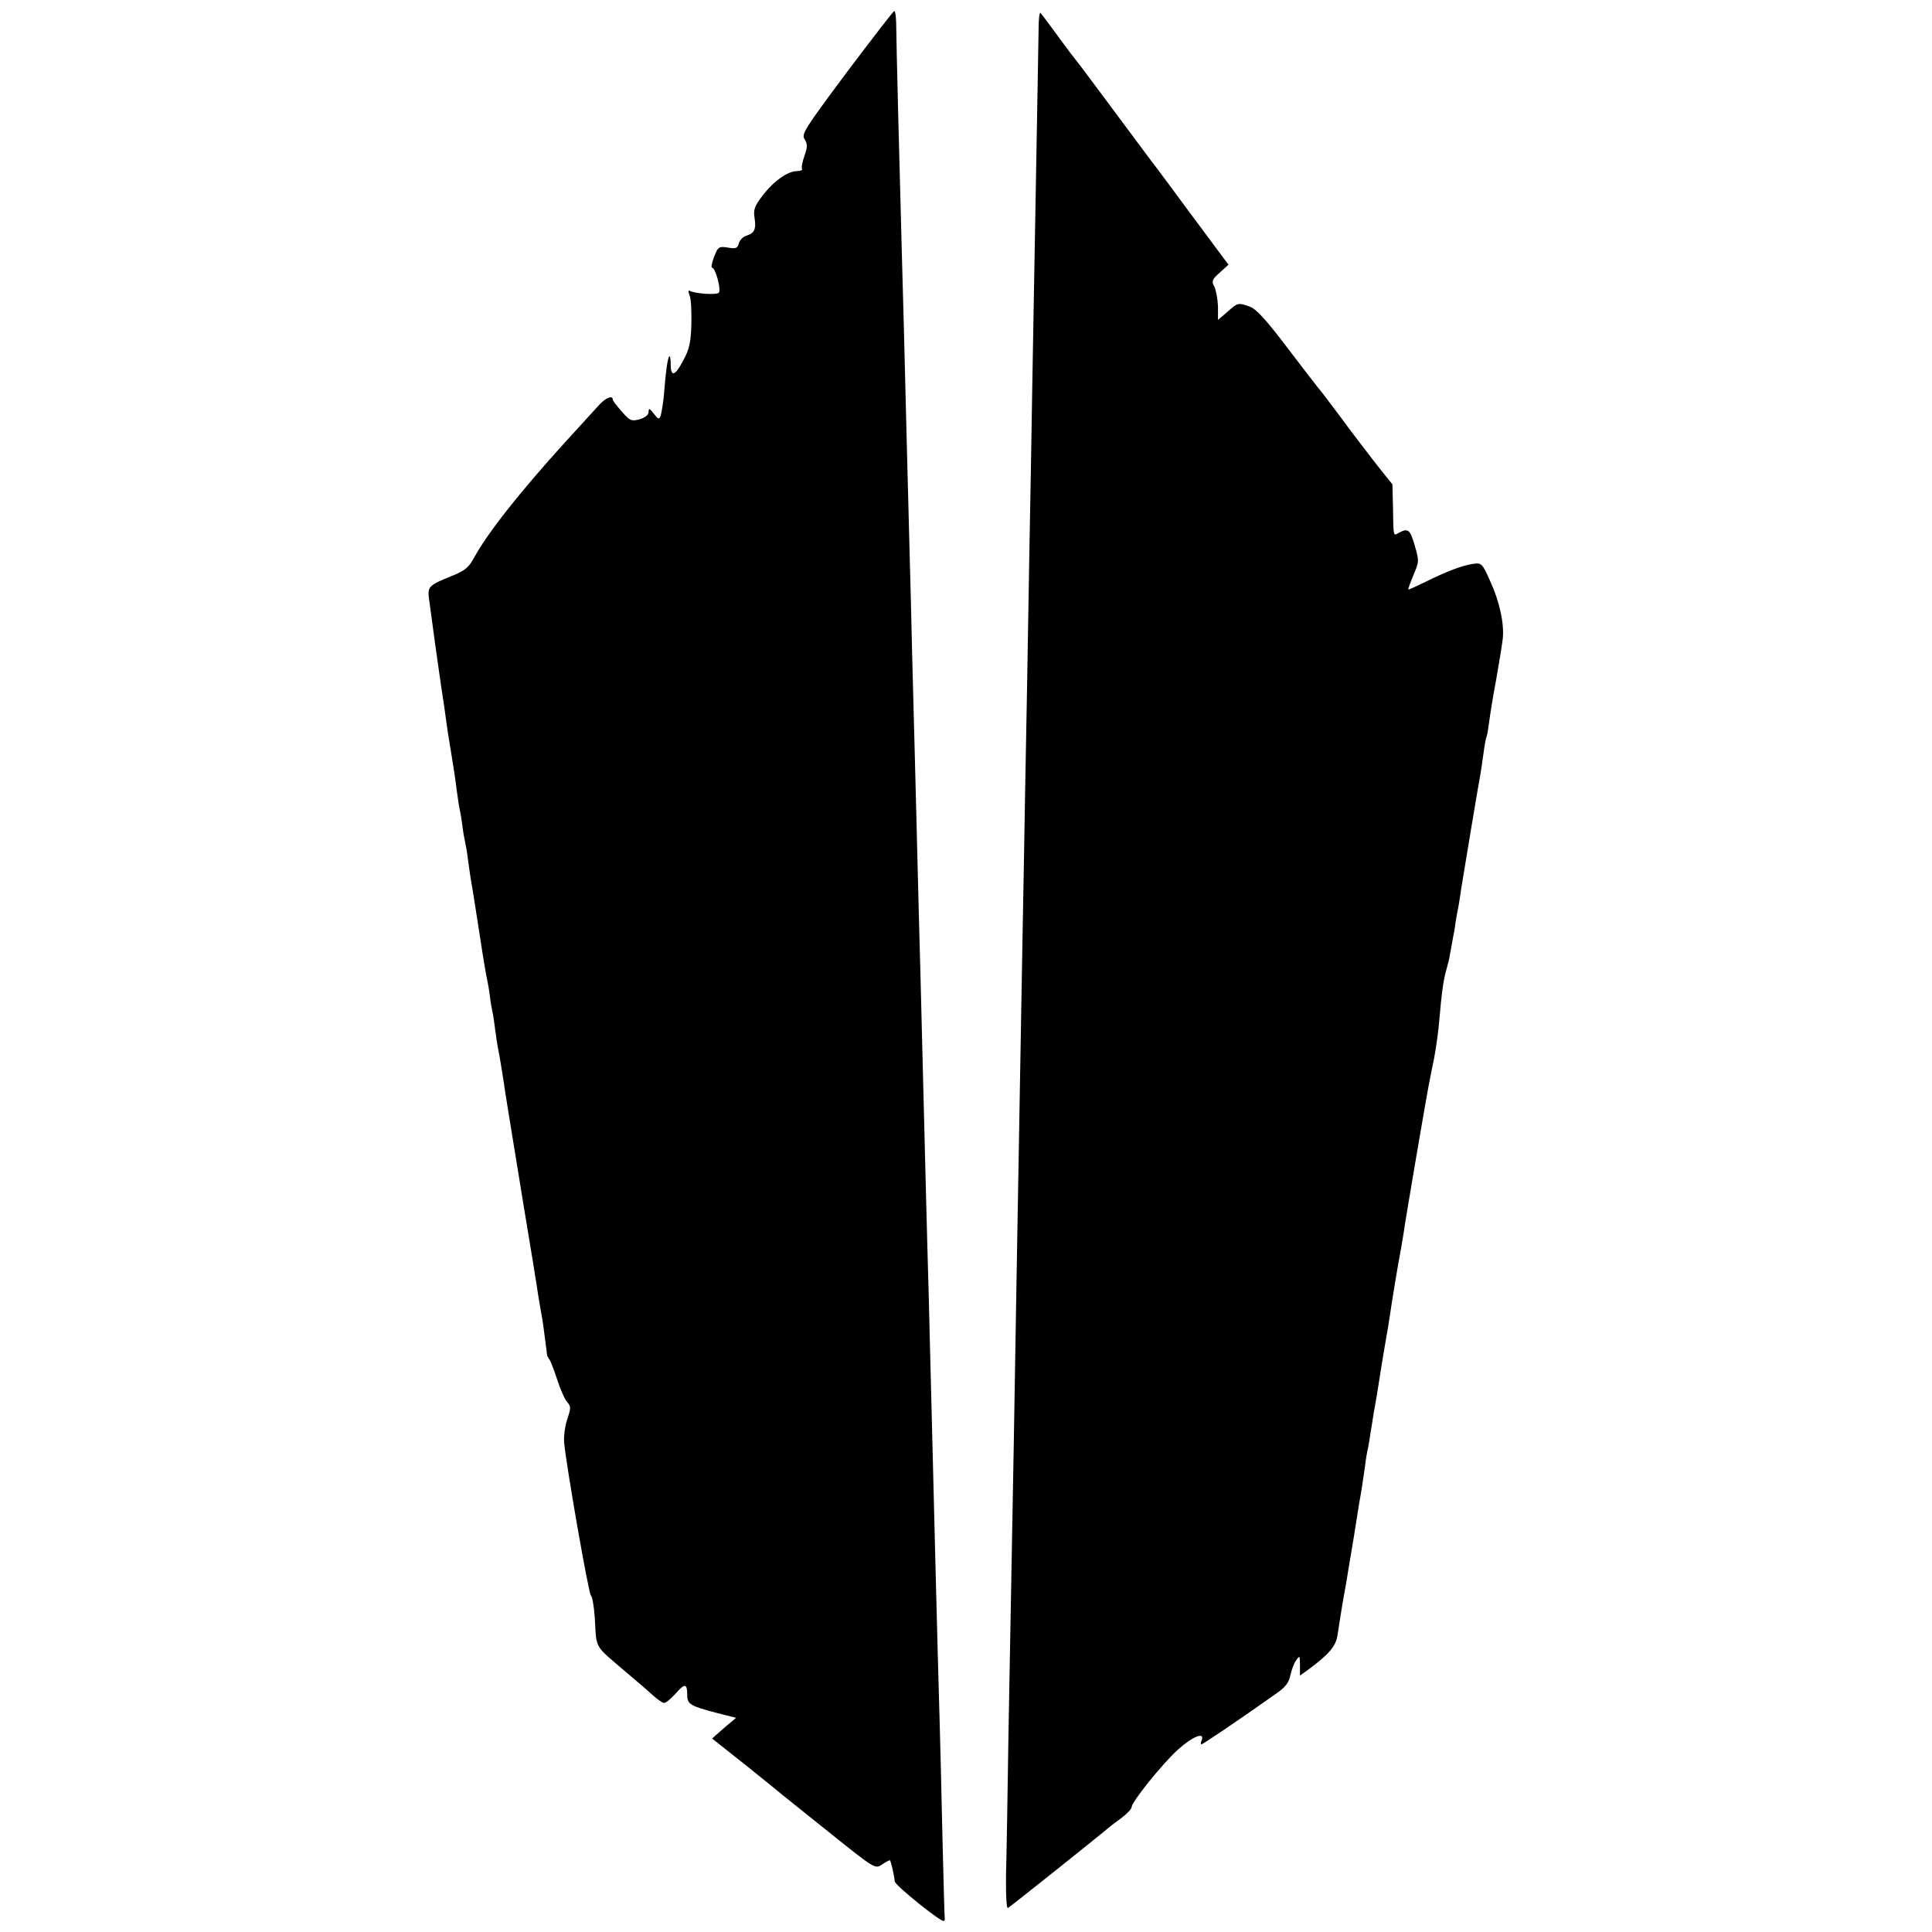
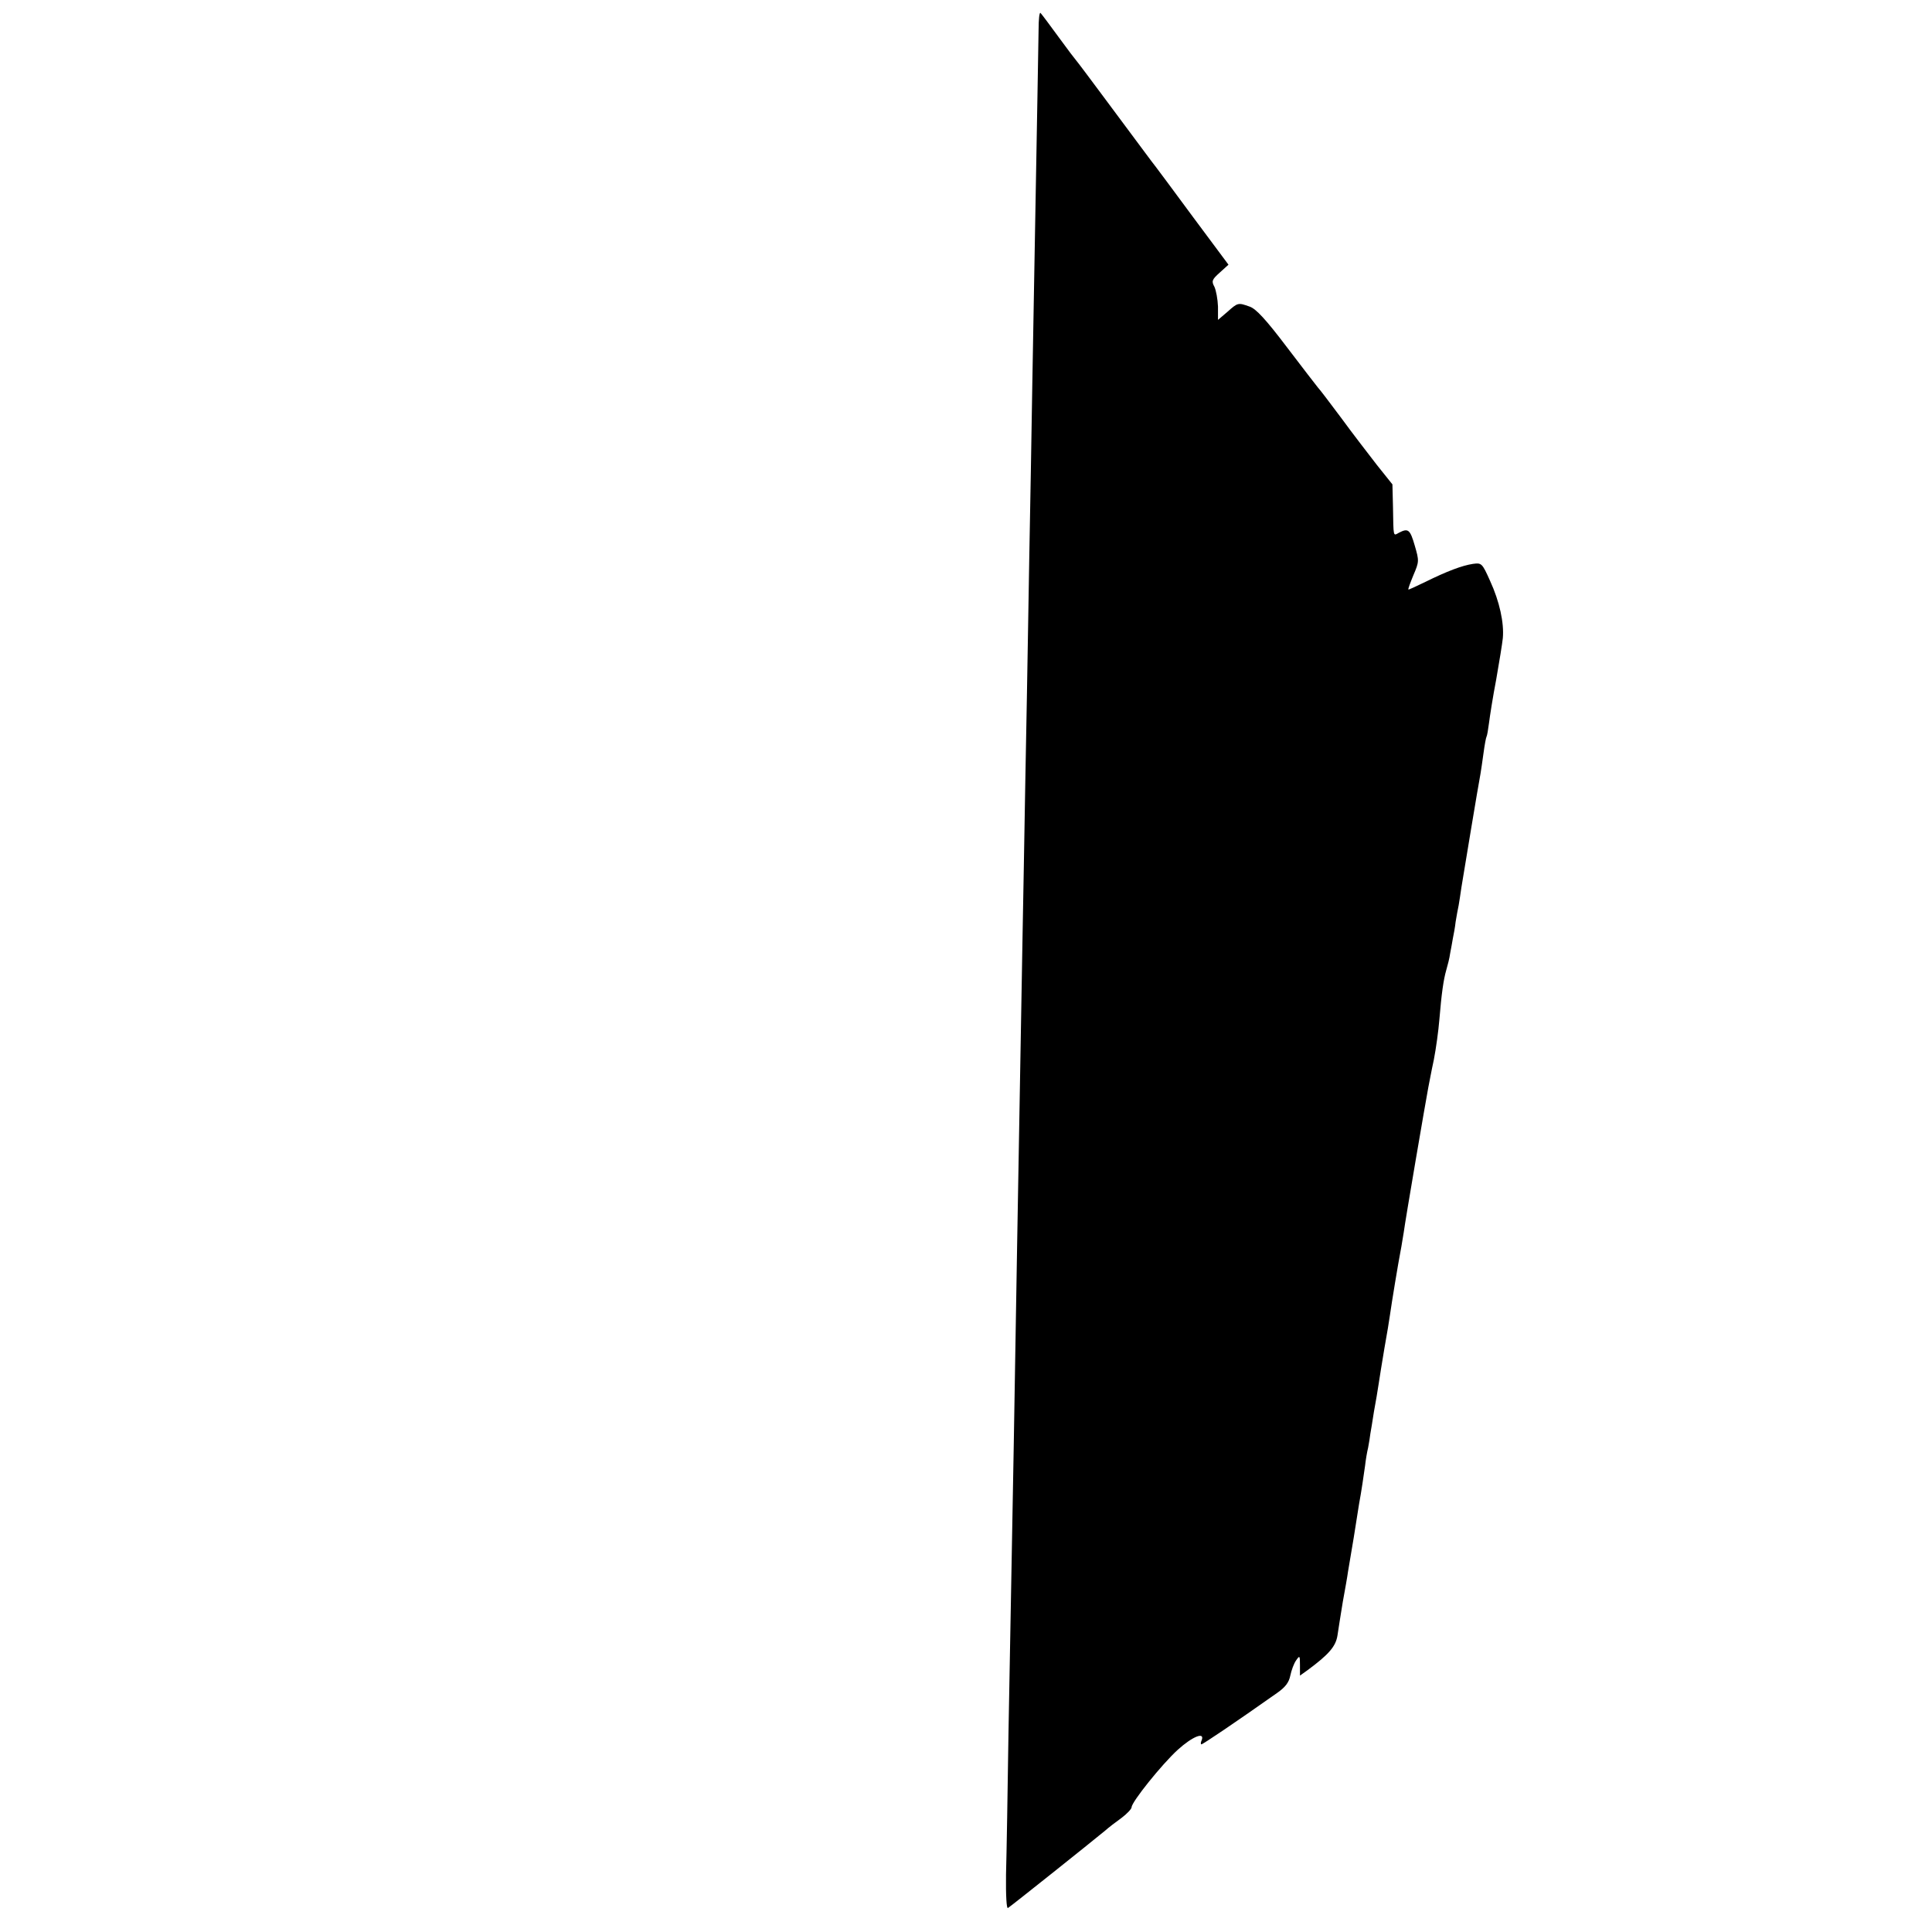
<svg xmlns="http://www.w3.org/2000/svg" version="1.0" width="700pt" height="700pt" viewBox="0 0 700 700" preserveAspectRatio="xMidYMid meet">
  <g transform="translate(0,700) scale(0.1,-0.1)" fill="#000000" stroke="none">
-     <path d="M3068 6738 c-152 -204 -165 -224 -153 -242 11 -18 11 -28 0 -60 -8 -22 -12 -43 -9 -48 3 -4 -6 -8 -19 -8 -33 0 -85 -37 -125 -90 -28 -37 -33 -50 -28 -80 6 -40 0 -55 -30 -64 -12 -4 -24 -16 -27 -28 -5 -18 -11 -20 -40 -15 -33 5 -35 3 -50 -34 -8 -21 -11 -39 -7 -39 12 0 33 -77 25 -90 -6 -10 -90 -4 -107 7 -5 2 -4 -6 1 -19 5 -13 7 -59 6 -103 -2 -65 -7 -90 -30 -132 -30 -57 -45 -60 -45 -11 0 17 -2 29 -5 27 -6 -6 -13 -55 -19 -135 -3 -33 -9 -69 -12 -79 -6 -16 -9 -15 -25 6 -15 20 -19 21 -19 7 0 -11 -12 -21 -32 -27 -30 -8 -36 -6 -65 28 -18 20 -33 39 -33 44 0 16 -27 5 -50 -21 -14 -15 -70 -77 -125 -137 -165 -182 -279 -327 -327 -415 -20 -37 -34 -48 -84 -68 -82 -33 -86 -38 -79 -86 3 -23 8 -59 11 -81 7 -55 34 -245 39 -275 2 -14 7 -45 10 -70 3 -25 12 -83 20 -130 8 -47 17 -107 20 -135 4 -27 8 -57 10 -65 2 -8 7 -35 10 -60 3 -25 8 -52 10 -60 2 -8 7 -35 10 -60 3 -25 8 -56 10 -70 6 -33 10 -60 35 -220 11 -74 23 -142 25 -150 2 -8 7 -35 10 -60 3 -25 8 -52 10 -60 2 -8 6 -35 9 -60 3 -25 8 -55 10 -66 6 -28 16 -92 21 -124 4 -31 23 -146 75 -465 23 -137 43 -261 45 -275 3 -24 18 -110 20 -120 2 -9 16 -120 17 -127 0 -5 4 -13 9 -19 4 -6 17 -39 28 -73 11 -34 27 -71 36 -81 14 -16 14 -21 0 -63 -8 -25 -13 -62 -11 -84 9 -92 89 -549 97 -554 5 -3 11 -39 14 -80 7 -117 -5 -96 115 -199 36 -30 79 -67 95 -82 17 -15 35 -28 41 -28 7 0 25 15 42 34 33 38 42 37 42 -5 0 -34 11 -40 106 -65 l71 -18 -44 -37 -43 -38 120 -95 c66 -53 128 -103 137 -111 10 -8 89 -71 176 -141 155 -124 158 -126 182 -110 13 9 26 16 29 16 3 0 14 -44 18 -77 2 -15 170 -150 178 -143 3 3 4 7 3 10 -1 3 -4 129 -8 280 -3 151 -8 338 -10 415 -10 345 -20 761 -30 1160 -3 127 -8 307 -10 400 -3 94 -7 260 -10 370 -13 508 -16 632 -20 795 -3 96 -7 267 -10 380 -3 113 -7 291 -10 395 -3 105 -7 276 -10 380 -2 105 -7 285 -10 400 -7 260 -12 468 -20 785 -4 135 -8 301 -10 370 -5 173 -18 686 -18 738 -1 23 -3 42 -7 42 -3 0 -80 -100 -172 -222z" />
    <path d="M3763 6893 c-1 -61 -4 -246 -18 -1018 -2 -121 -7 -382 -10 -580 -4 -198 -8 -452 -10 -565 -2 -113 -6 -362 -10 -555 -3 -192 -8 -444 -10 -560 -4 -219 -14 -797 -20 -1140 -9 -536 -16 -960 -20 -1150 -2 -115 -7 -385 -11 -600 -3 -214 -7 -447 -9 -517 -1 -77 2 -125 7 -121 9 5 296 234 353 281 11 10 37 30 58 45 20 15 37 33 37 39 0 19 109 155 167 208 53 48 99 67 87 35 -4 -8 -4 -15 -1 -15 5 0 121 78 274 186 30 21 43 38 48 63 4 19 13 44 21 55 13 19 14 18 14 -17 l0 -38 28 20 c77 57 102 86 108 126 3 22 12 76 19 120 8 44 17 94 19 110 3 17 12 73 21 125 8 52 17 106 19 120 9 48 17 105 22 140 2 19 7 49 11 65 3 17 7 39 8 50 2 11 8 47 13 80 6 33 14 78 17 100 3 22 13 81 21 130 9 50 18 104 20 120 7 49 29 183 39 235 3 14 7 43 11 65 5 40 80 478 89 525 3 14 11 59 20 100 8 41 17 107 20 145 8 96 15 145 25 180 5 17 12 44 14 60 3 17 8 41 10 55 3 14 8 41 10 60 3 19 8 46 11 60 2 13 7 42 10 65 7 43 62 376 69 411 2 12 7 45 11 75 4 30 9 57 11 60 2 3 6 26 9 50 3 24 14 95 26 157 11 63 22 130 24 150 5 55 -12 133 -46 207 -29 65 -31 66 -62 62 -40 -6 -95 -27 -172 -65 -33 -16 -61 -29 -62 -28 -2 2 7 25 18 52 21 49 21 52 5 107 -17 59 -24 64 -57 47 -22 -12 -20 -19 -22 95 l-2 80 -56 70 c-30 39 -89 115 -129 170 -41 55 -79 105 -85 111 -5 6 -56 72 -113 147 -75 99 -111 138 -134 146 -42 15 -43 15 -81 -19 l-34 -29 0 48 c-1 27 -7 59 -13 72 -11 20 -9 26 19 51 l32 29 -128 172 c-70 95 -131 177 -135 182 -10 12 -59 79 -188 252 -52 70 -97 130 -100 133 -3 3 -32 41 -64 85 -32 44 -62 84 -66 88 -4 4 -7 -23 -7 -60z" />
  </g>
</svg>